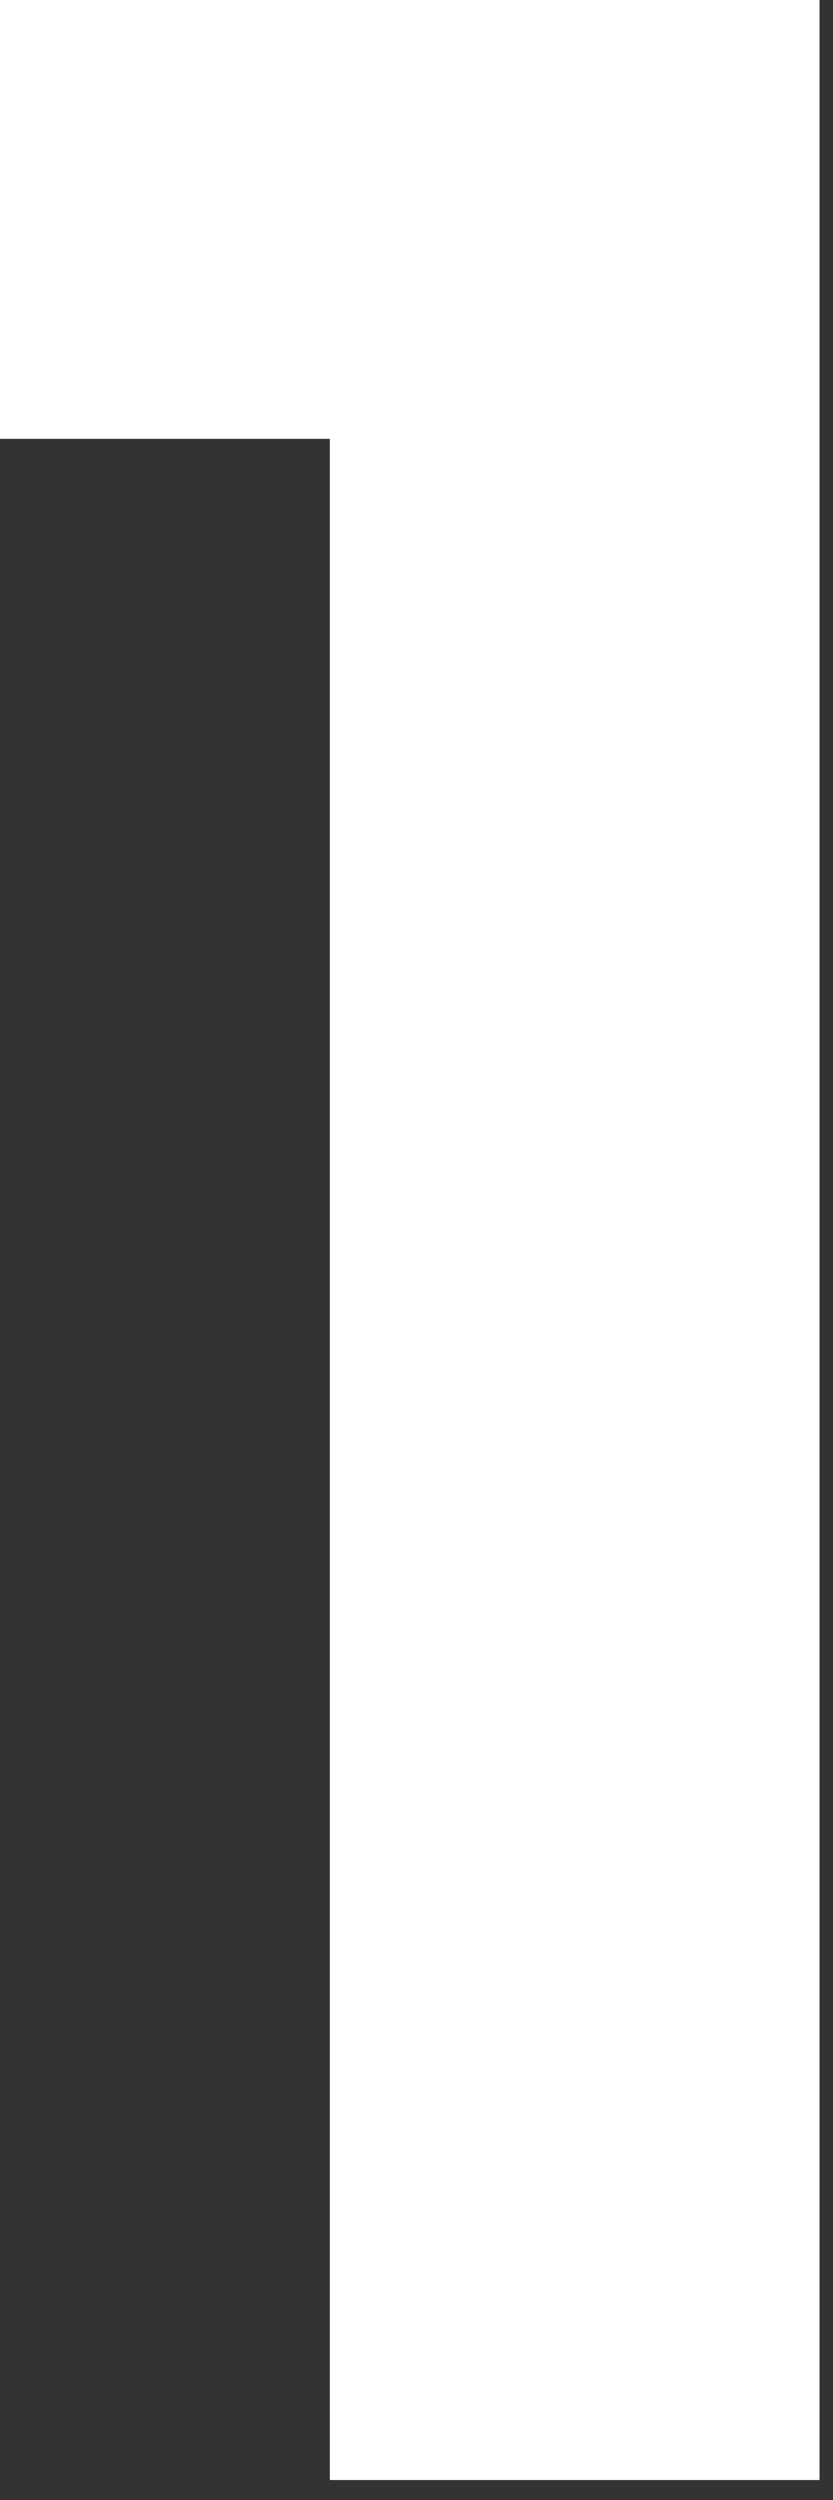
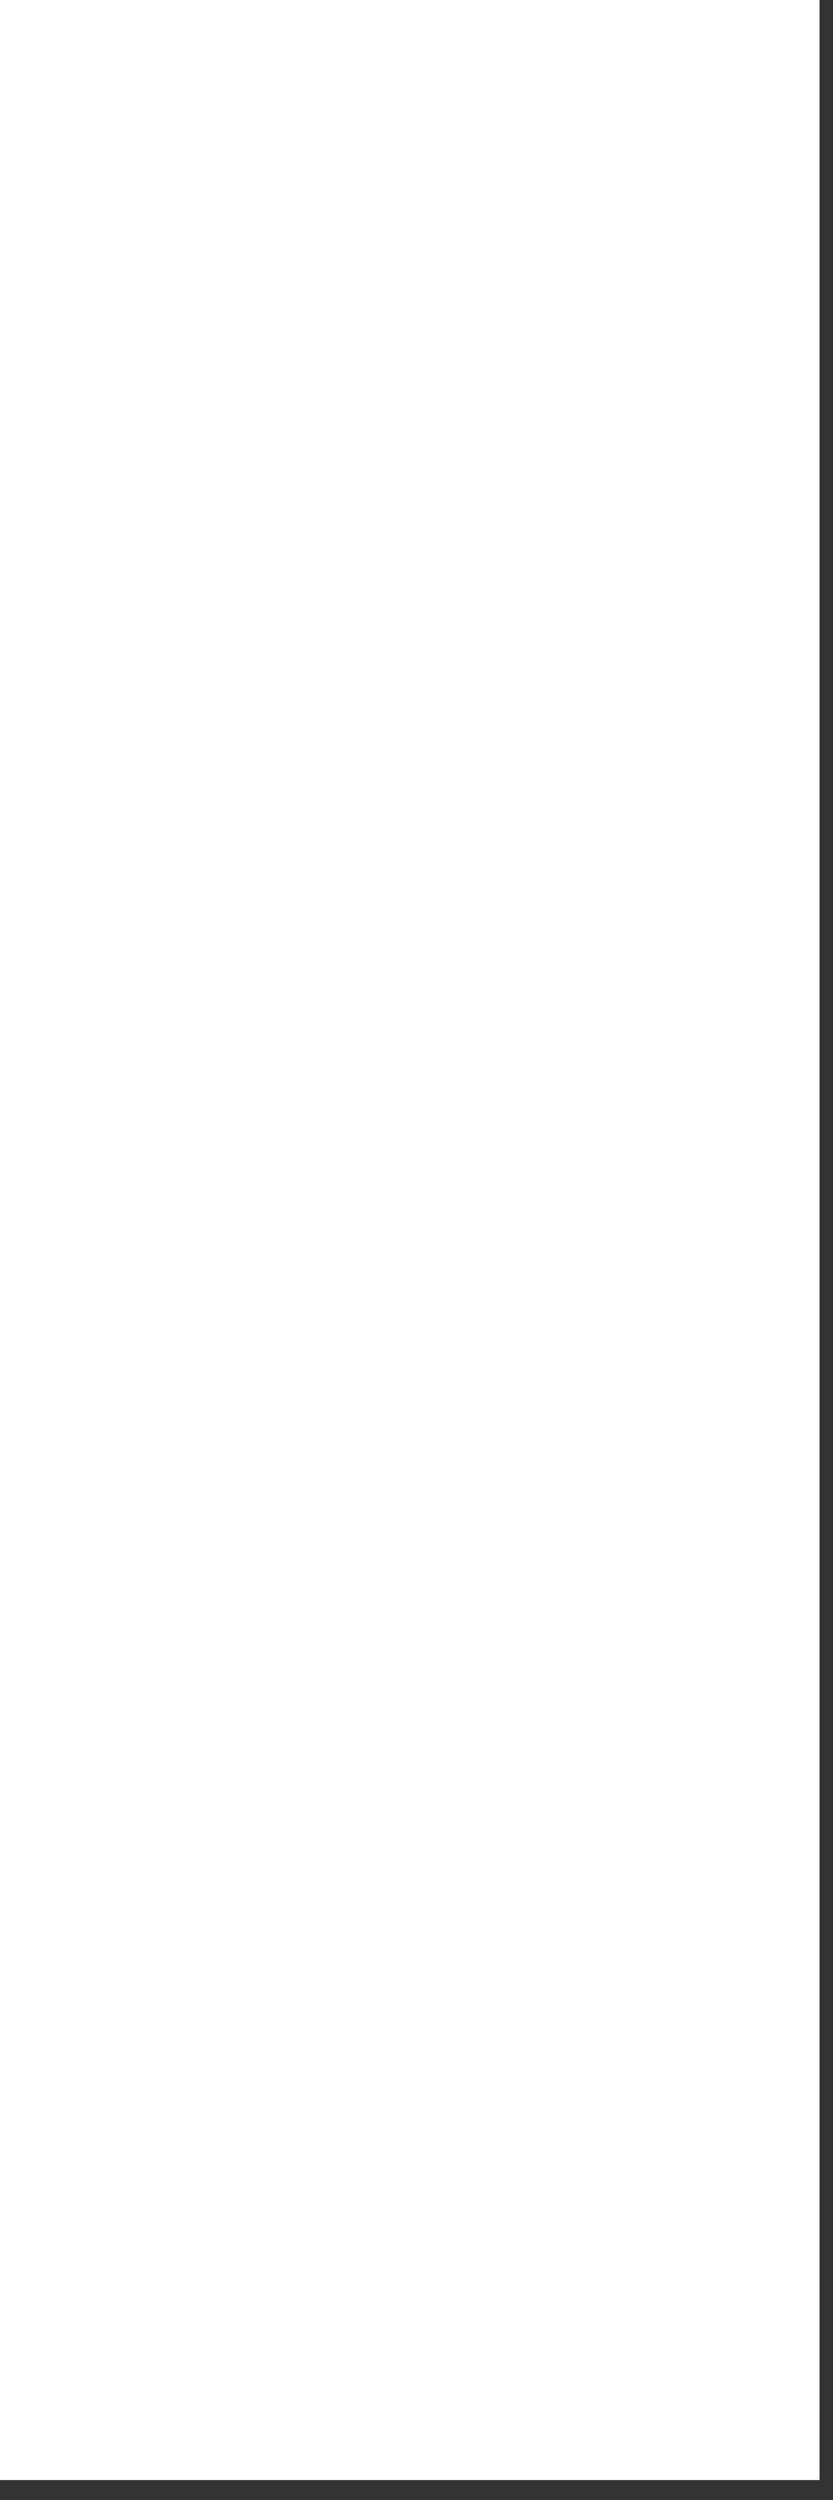
<svg xmlns="http://www.w3.org/2000/svg" width="29" height="87" viewBox="0 0 29 87" fill="none">
  <rect x="0" y="0" width="29" height="87" fill="#333333" stroke="none" />
-   <path d="M-0.001 15.272V-2.95925e-05H28.531V86.305H11.483V15.272H-0.001Z" fill="white" />
+   <path d="M-0.001 15.272V-2.95925e-05H28.531V86.305H11.483H-0.001Z" fill="white" />
</svg>